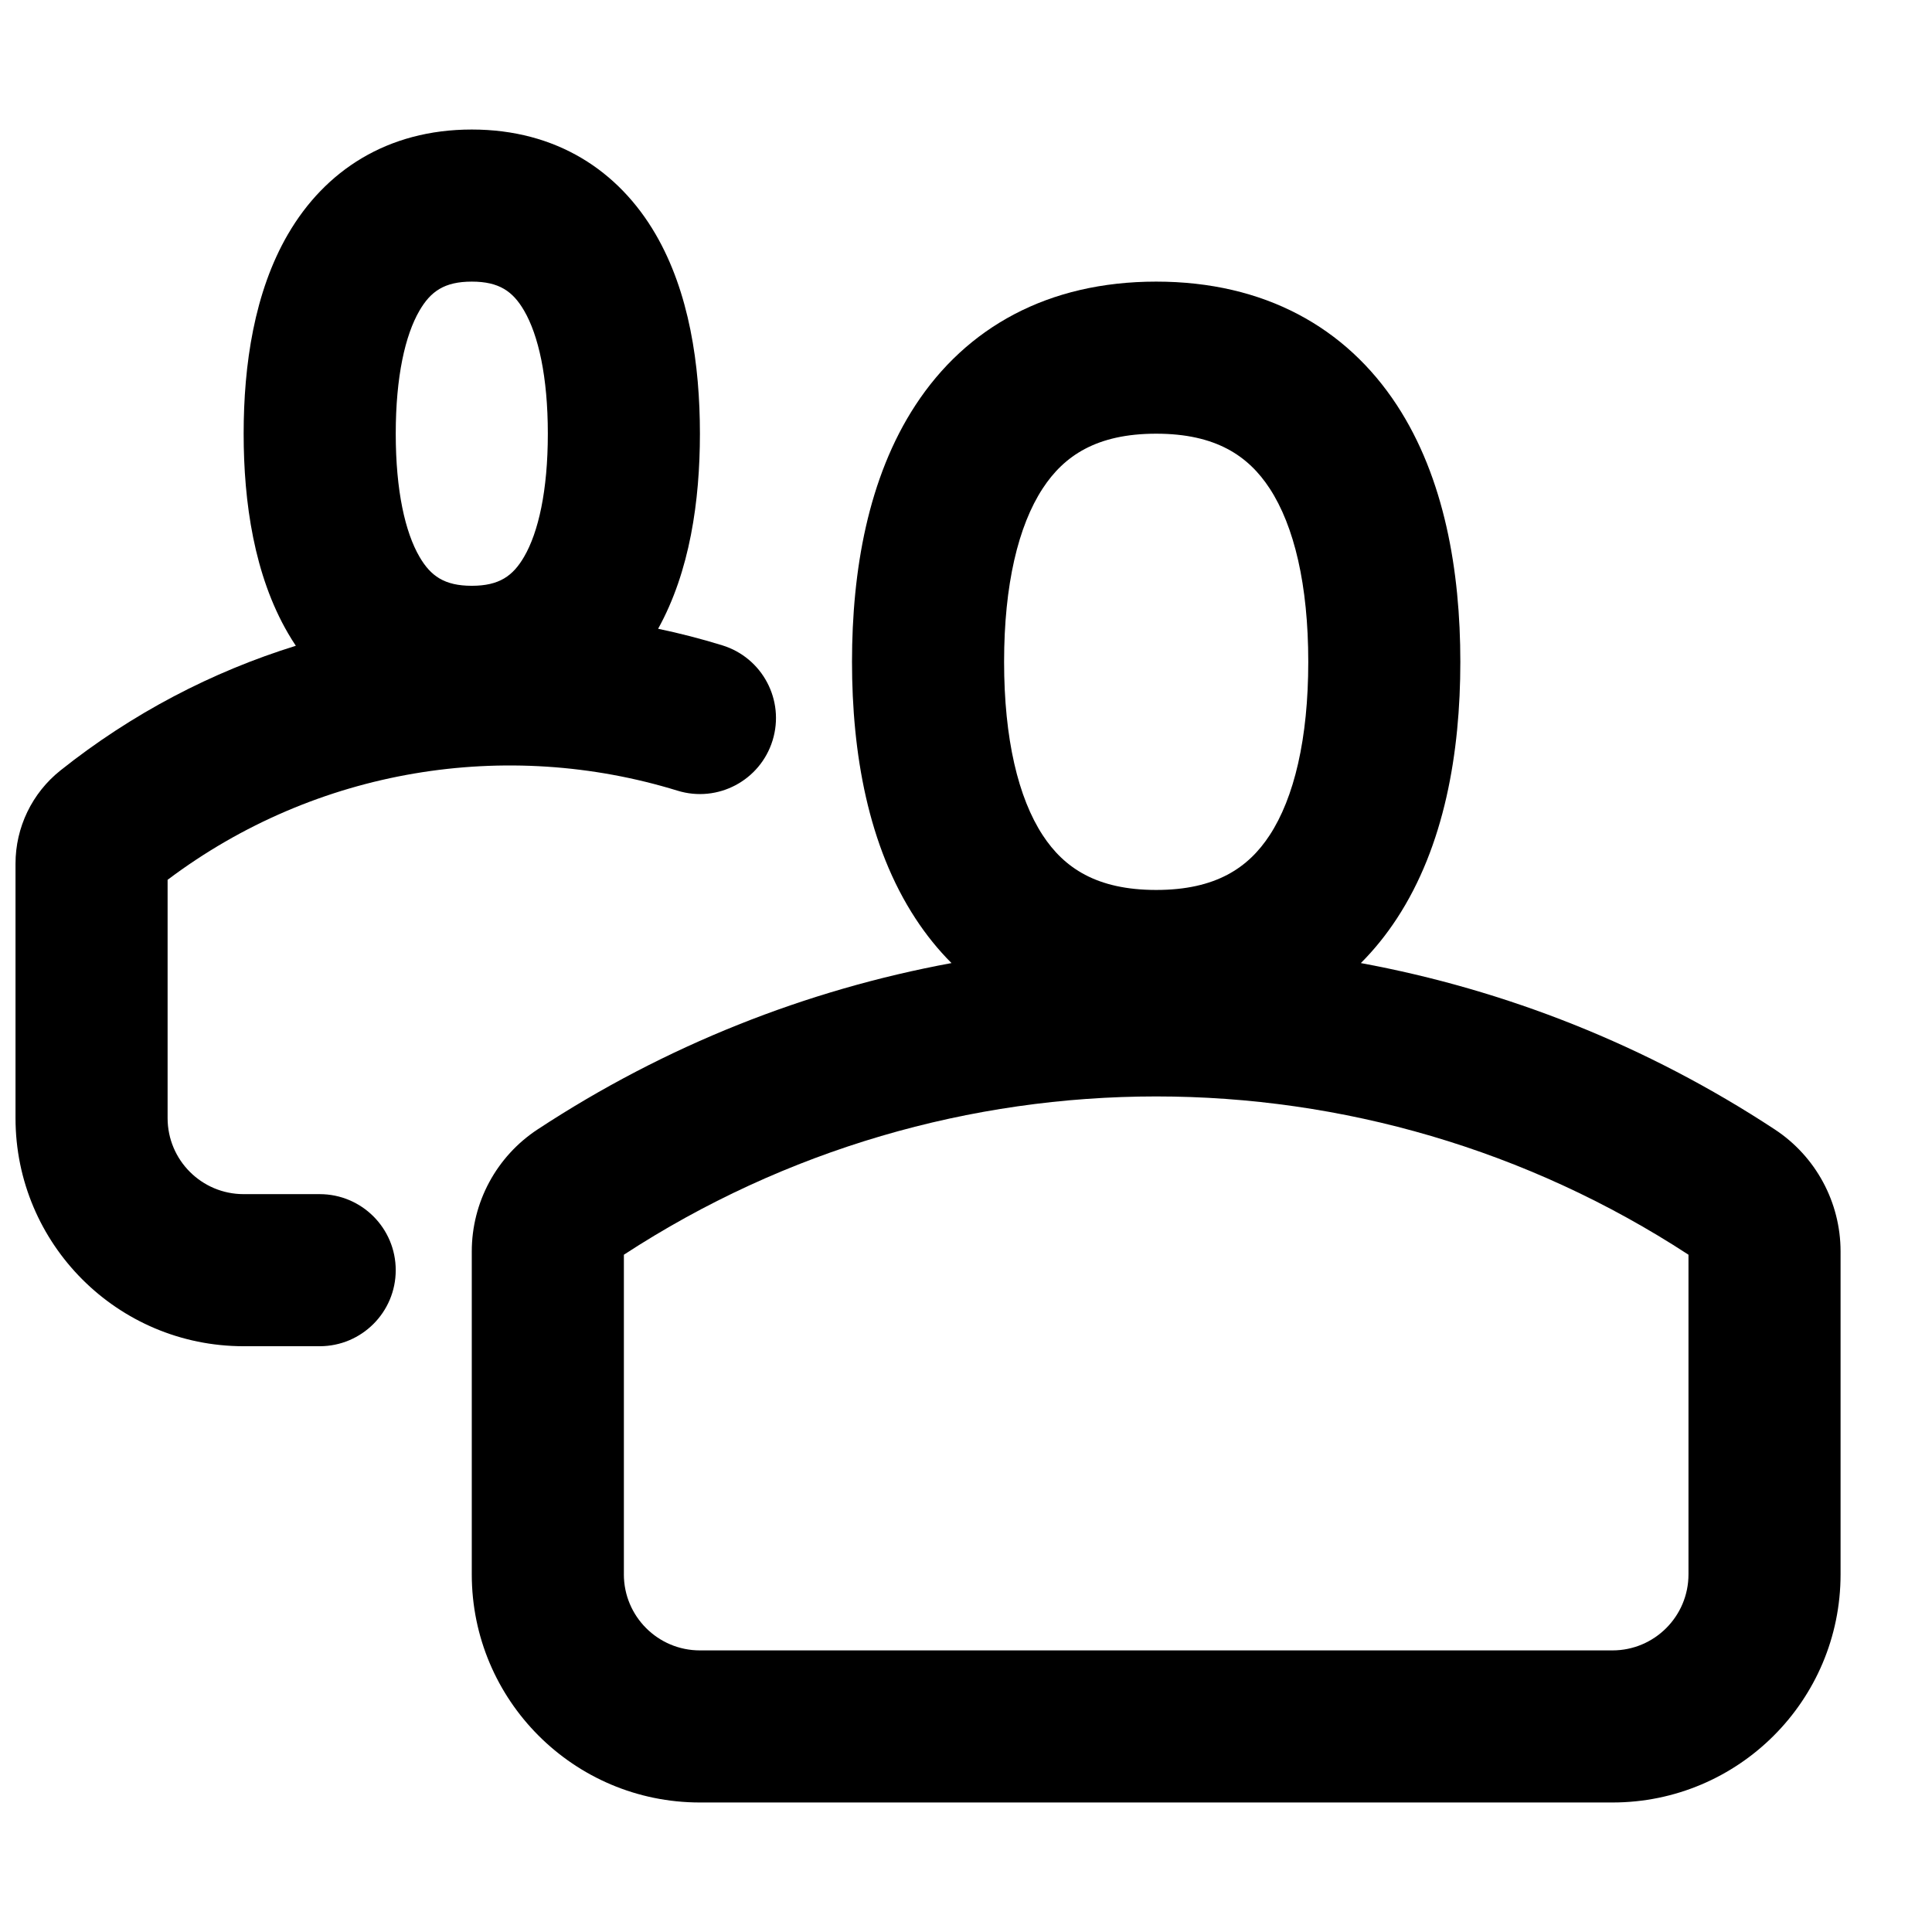
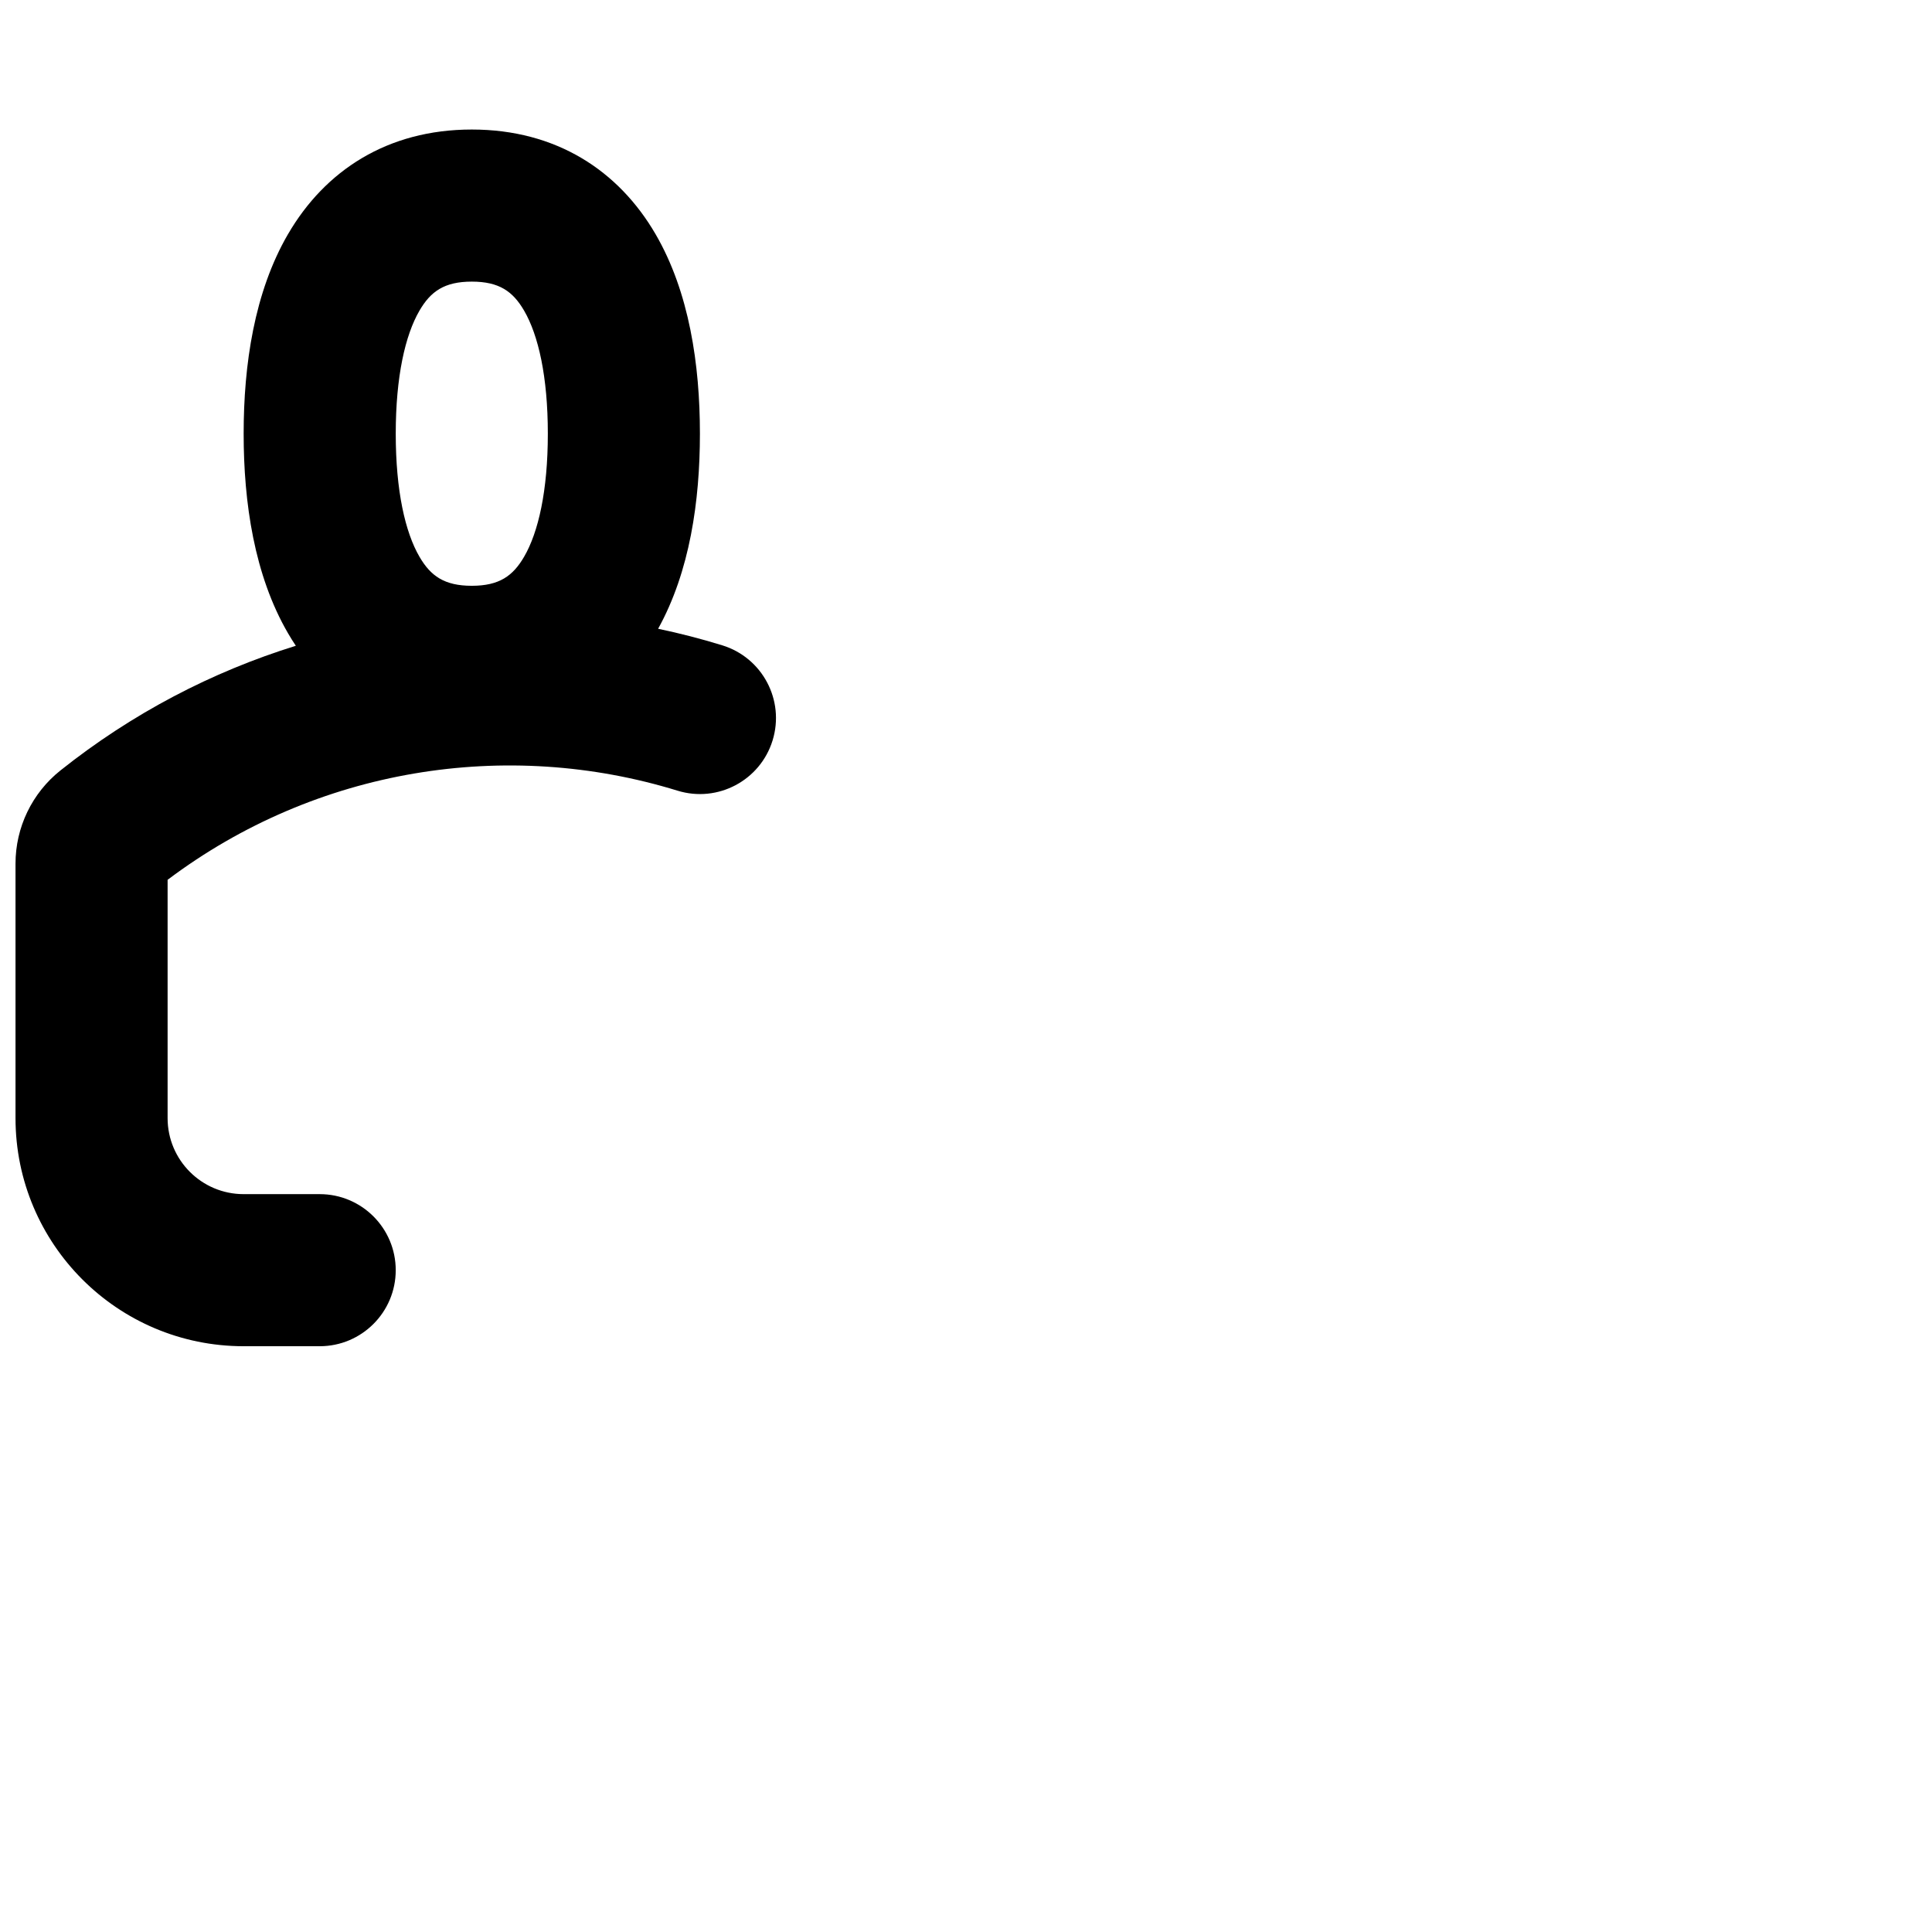
<svg xmlns="http://www.w3.org/2000/svg" width="800px" height="800px" version="1.1" viewBox="144 144 512 512">
  <defs>
    <clipPath id="a">
      <path d="m148.09 178h201.91v323h-201.91z" />
    </clipPath>
  </defs>
  <g clip-path="url(#a)">
    <path d="m220.33 206.05c9.777-16.805 26.305-27.723 48.699-27.723 22.398 0 38.922 10.918 48.699 27.723 8.949 15.379 11.758 34.633 11.758 52.887 0 17.781-2.664 36.516-11.078 51.691 5.719 1.199 11.395 2.66 17.008 4.391 10.637 3.277 16.605 14.555 13.332 25.191-3.277 10.637-14.555 16.605-25.191 13.328-45.289-13.945-95.707-6.059-135.14 23.621v63.148c0 11.129 9.023 20.152 20.152 20.152h20.152c11.129 0 20.152 9.02 20.152 20.152 0 11.129-9.023 20.152-20.152 20.152h-20.152c-33.391 0-60.457-27.066-60.457-60.457v-67.441c0-9.605 4.379-18.691 11.895-24.68 19.023-15.152 40.215-26.168 62.391-33.047-0.723-1.078-1.41-2.188-2.07-3.32-8.949-15.379-11.758-34.633-11.758-52.883 0-18.254 2.809-37.508 11.758-52.887zm34.836 20.27c-3.785 6.504-6.289 17.477-6.289 32.617 0 15.137 2.504 26.113 6.289 32.613 2.953 5.074 6.582 7.691 13.863 7.691 7.285 0 10.91-2.617 13.863-7.691 3.785-6.5 6.289-17.477 6.289-32.613 0-15.141-2.504-26.113-6.289-32.617-2.953-5.074-6.578-7.688-13.863-7.688-7.281 0-10.91 2.613-13.863 7.688z" fill-rule="evenodd" />
  </g>
-   <path d="m450.4 218.63c-28.707 0-50.324 12.16-63.781 32.723-12.605 19.254-16.828 43.93-16.828 68.039 0 24.105 4.223 48.781 16.828 68.035 2.82 4.312 6.004 8.258 9.535 11.797-38.418 7.09-75.75 21.785-109.68 44.078-10.891 7.156-17.449 19.312-17.449 32.348v85.57c0 33.387 27.066 60.457 60.457 60.457h241.83c33.391 0 60.457-27.07 60.457-60.457v-85.57c0-13.035-6.559-25.191-17.449-32.348-33.922-22.293-71.258-36.988-109.68-44.078 3.531-3.539 6.715-7.484 9.539-11.797 12.605-19.254 16.824-43.93 16.824-68.035 0-24.109-4.219-48.785-16.824-68.039-13.461-20.562-35.078-32.723-63.785-32.723zm-40.305 100.76c0-20.414 3.746-36.043 10.242-45.965 5.641-8.613 14.25-14.492 30.062-14.492s24.426 5.879 30.062 14.492c6.496 9.922 10.242 25.551 10.242 45.965 0 20.41-3.746 36.039-10.242 45.961-5.637 8.613-14.25 14.496-30.062 14.496s-24.422-5.883-30.062-14.496c-6.496-9.922-10.242-25.551-10.242-45.961zm-100.76 241.83v-84.707c85.727-55.93 196.41-55.93 282.13 0v84.707c0 11.129-9.023 20.152-20.152 20.152h-241.83c-11.129 0-20.152-9.023-20.152-20.152z" fill-rule="evenodd" />
</svg>